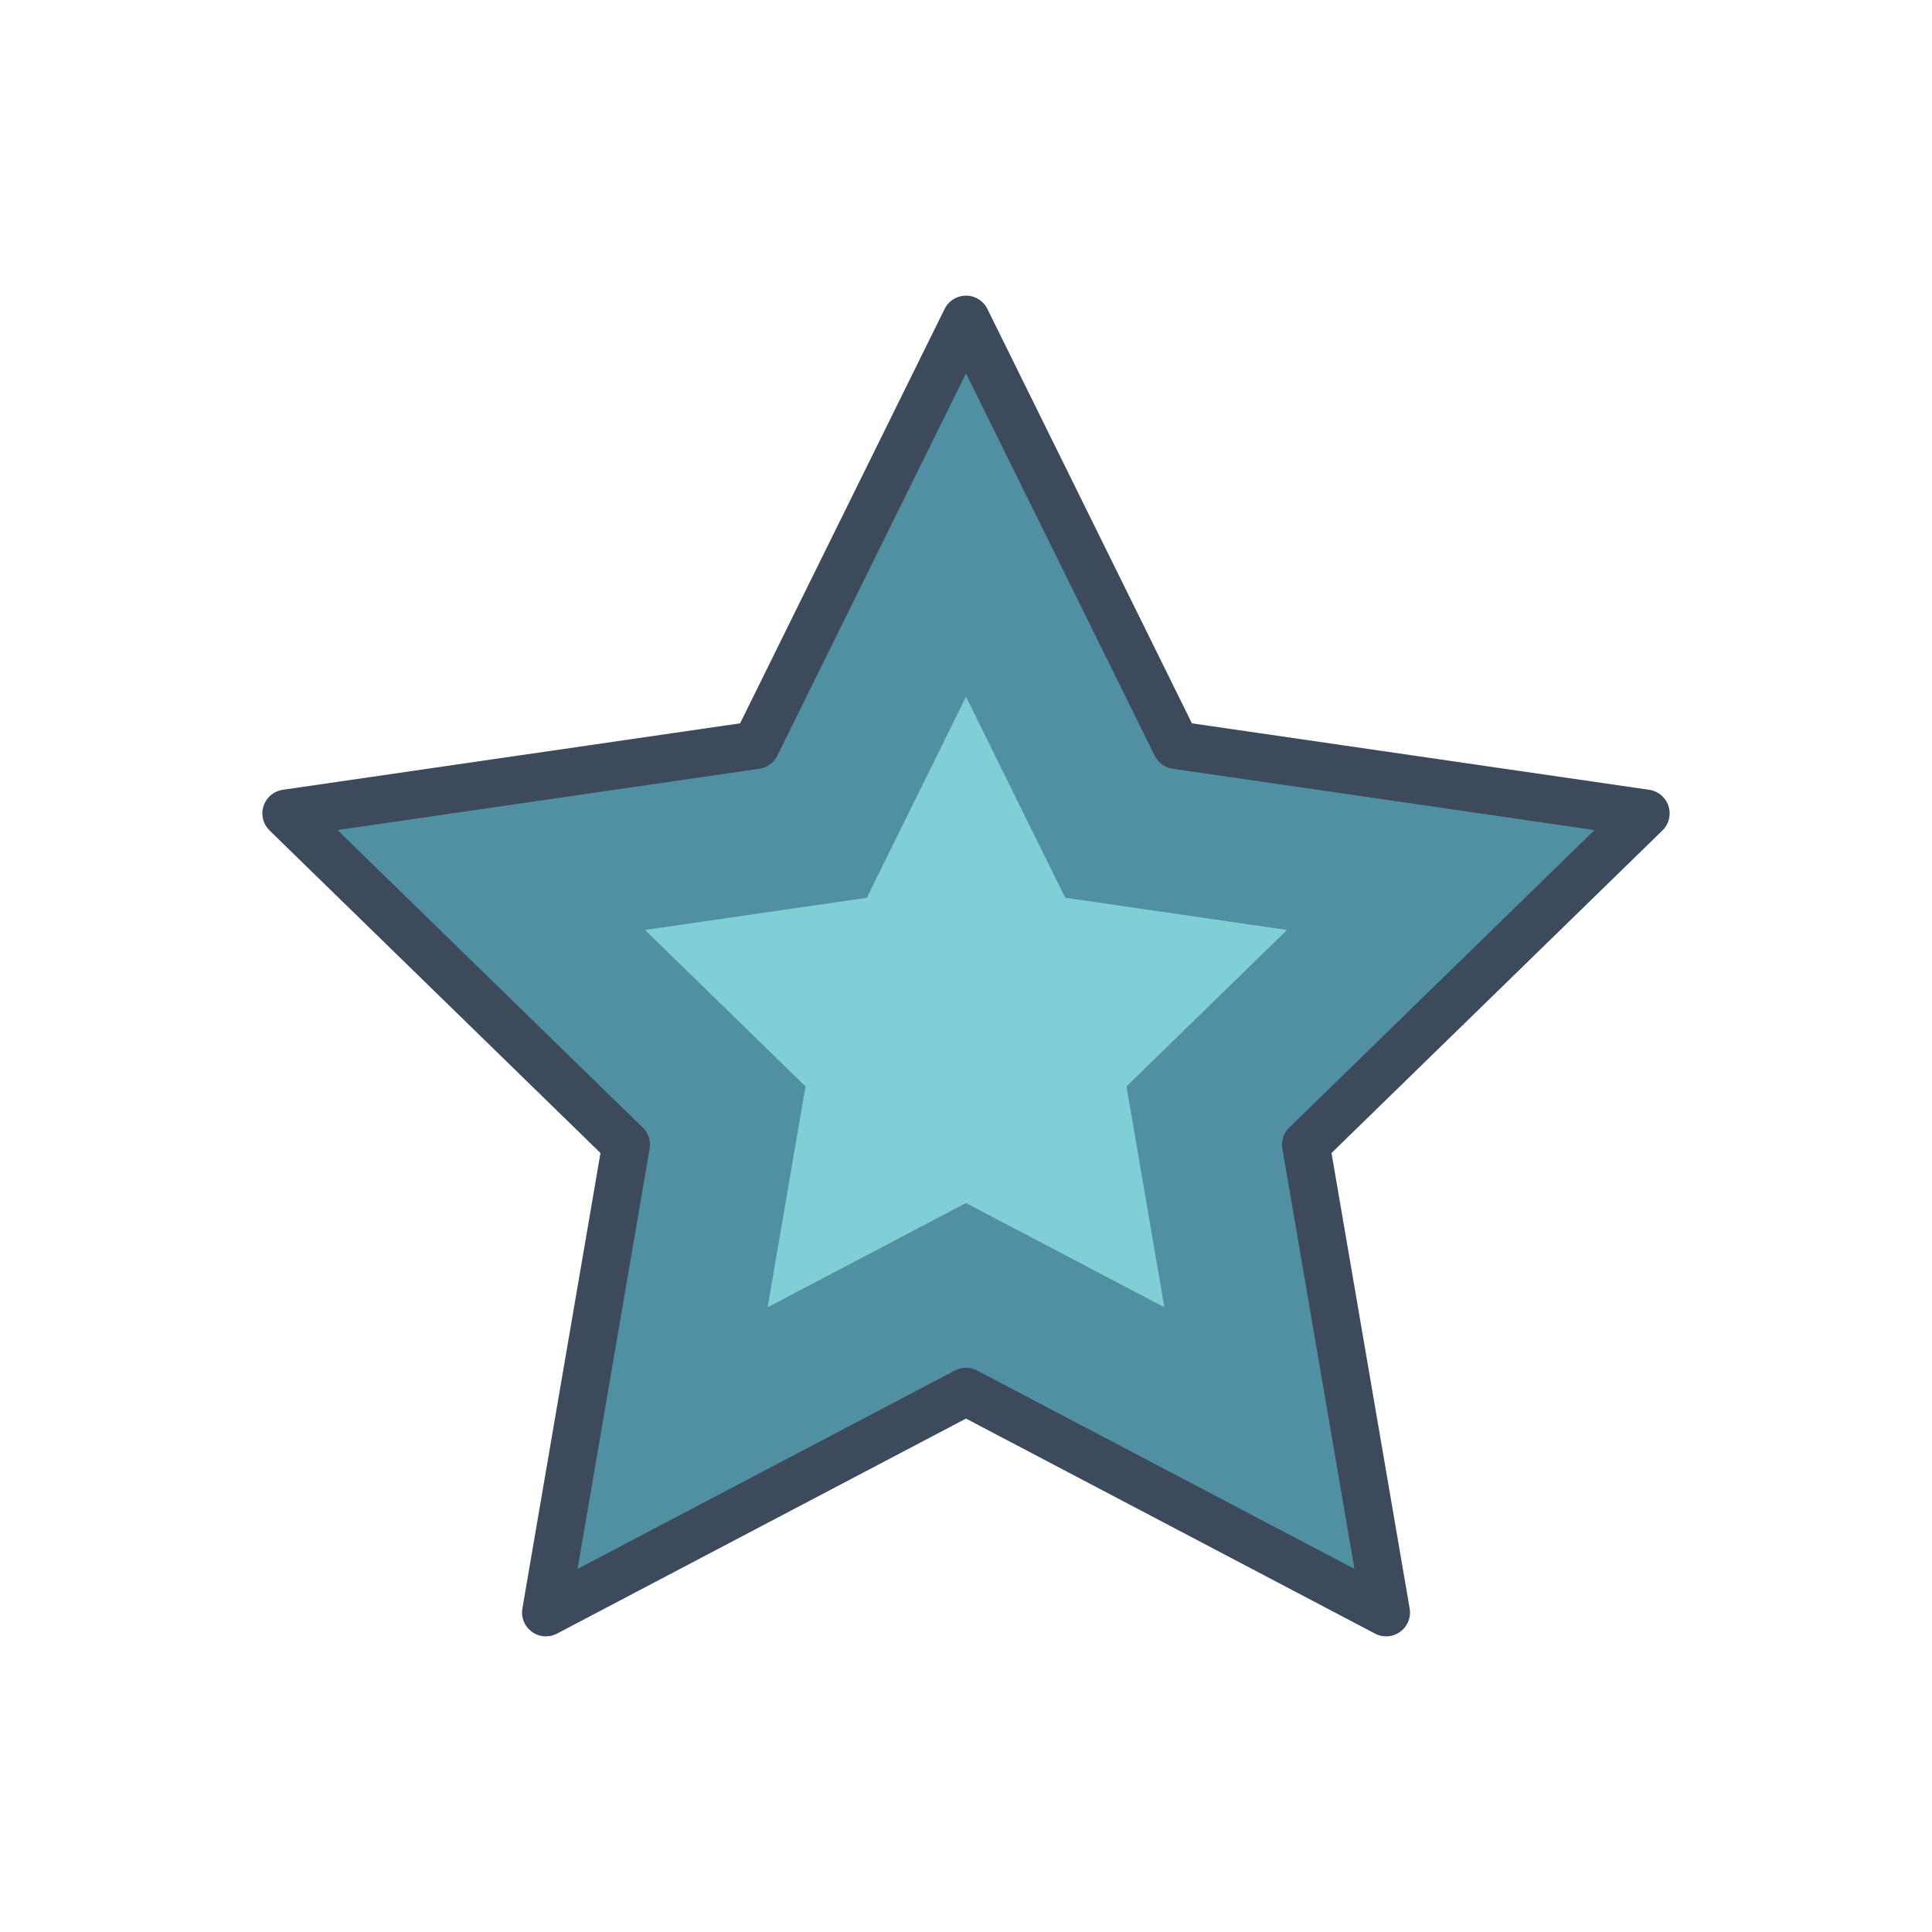
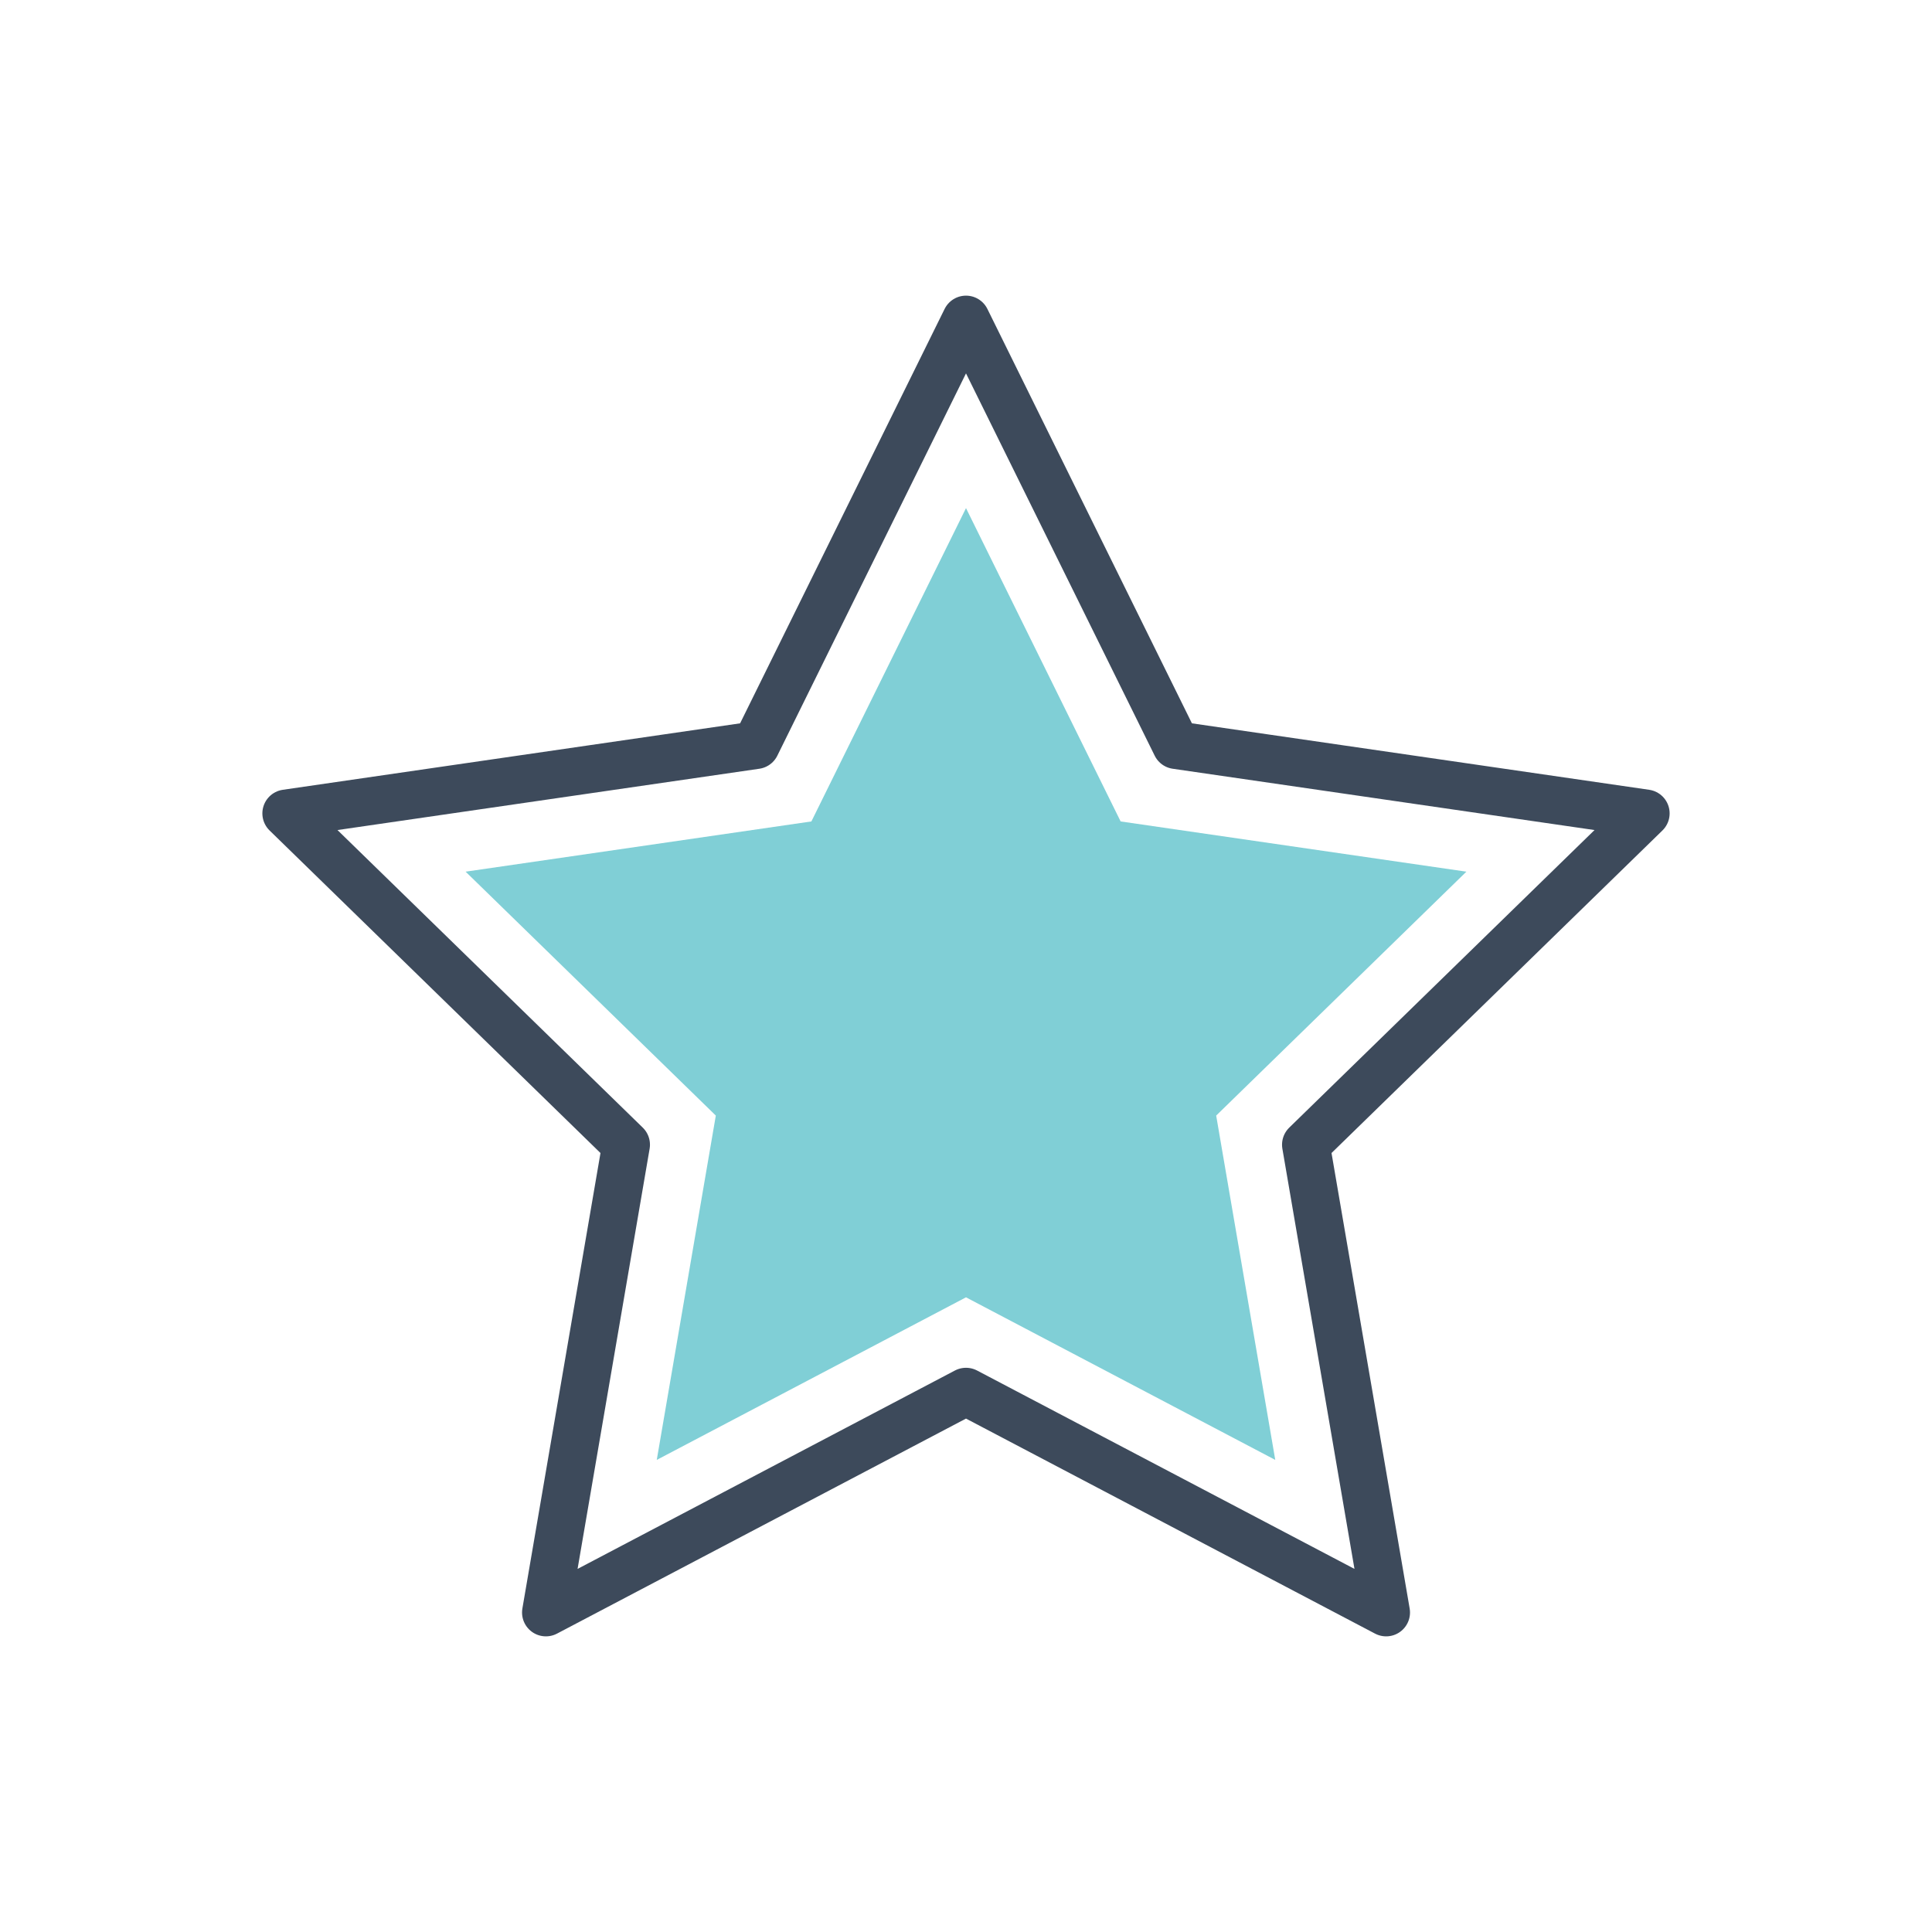
<svg xmlns="http://www.w3.org/2000/svg" version="1.1" id="Layer_1" x="0px" y="0px" width="81px" height="81px" viewBox="0 0 81 81" enable-background="new 0 0 81 81" xml:space="preserve">
  <g>
    <g>
      <polygon fill="#80CFD6" points="30.011,46.771 19.521,36.545 34.018,34.439 40.5,21.303 46.983,34.439 61.479,36.545     50.989,46.771 53.466,61.207 40.5,54.391 27.535,61.207   " />
-       <path fill="#5090A2" d="M40.5,29.212l2.53,5.126l1.629,3.3l3.642,0.529l5.656,0.822l-4.093,3.99l-2.636,2.569l0.622,3.627    l0.967,5.633l-5.06-2.66L40.5,50.437l-3.258,1.713l-5.059,2.659l0.966-5.634l0.622-3.627l-2.635-2.568l-4.094-3.99l5.657-0.822    l3.642-0.529l1.629-3.3L40.5,29.212 M40.5,13.395L31.693,31.24L12,34.102l14.25,13.891l-3.363,19.613L40.5,58.345l17.615,9.261    L54.75,47.992L69,34.102L49.308,31.24L40.5,13.395L40.5,13.395z" />
      <polygon fill="none" stroke="#3D4A5B" stroke-width="2" stroke-linecap="round" stroke-linejoin="round" stroke-miterlimit="10" points="    40.5,13.395 49.308,31.24 69,34.102 54.75,47.992 58.115,67.605 40.5,58.345 22.887,67.605 26.25,47.992 12,34.102 31.693,31.24       " />
    </g>
  </g>
</svg>